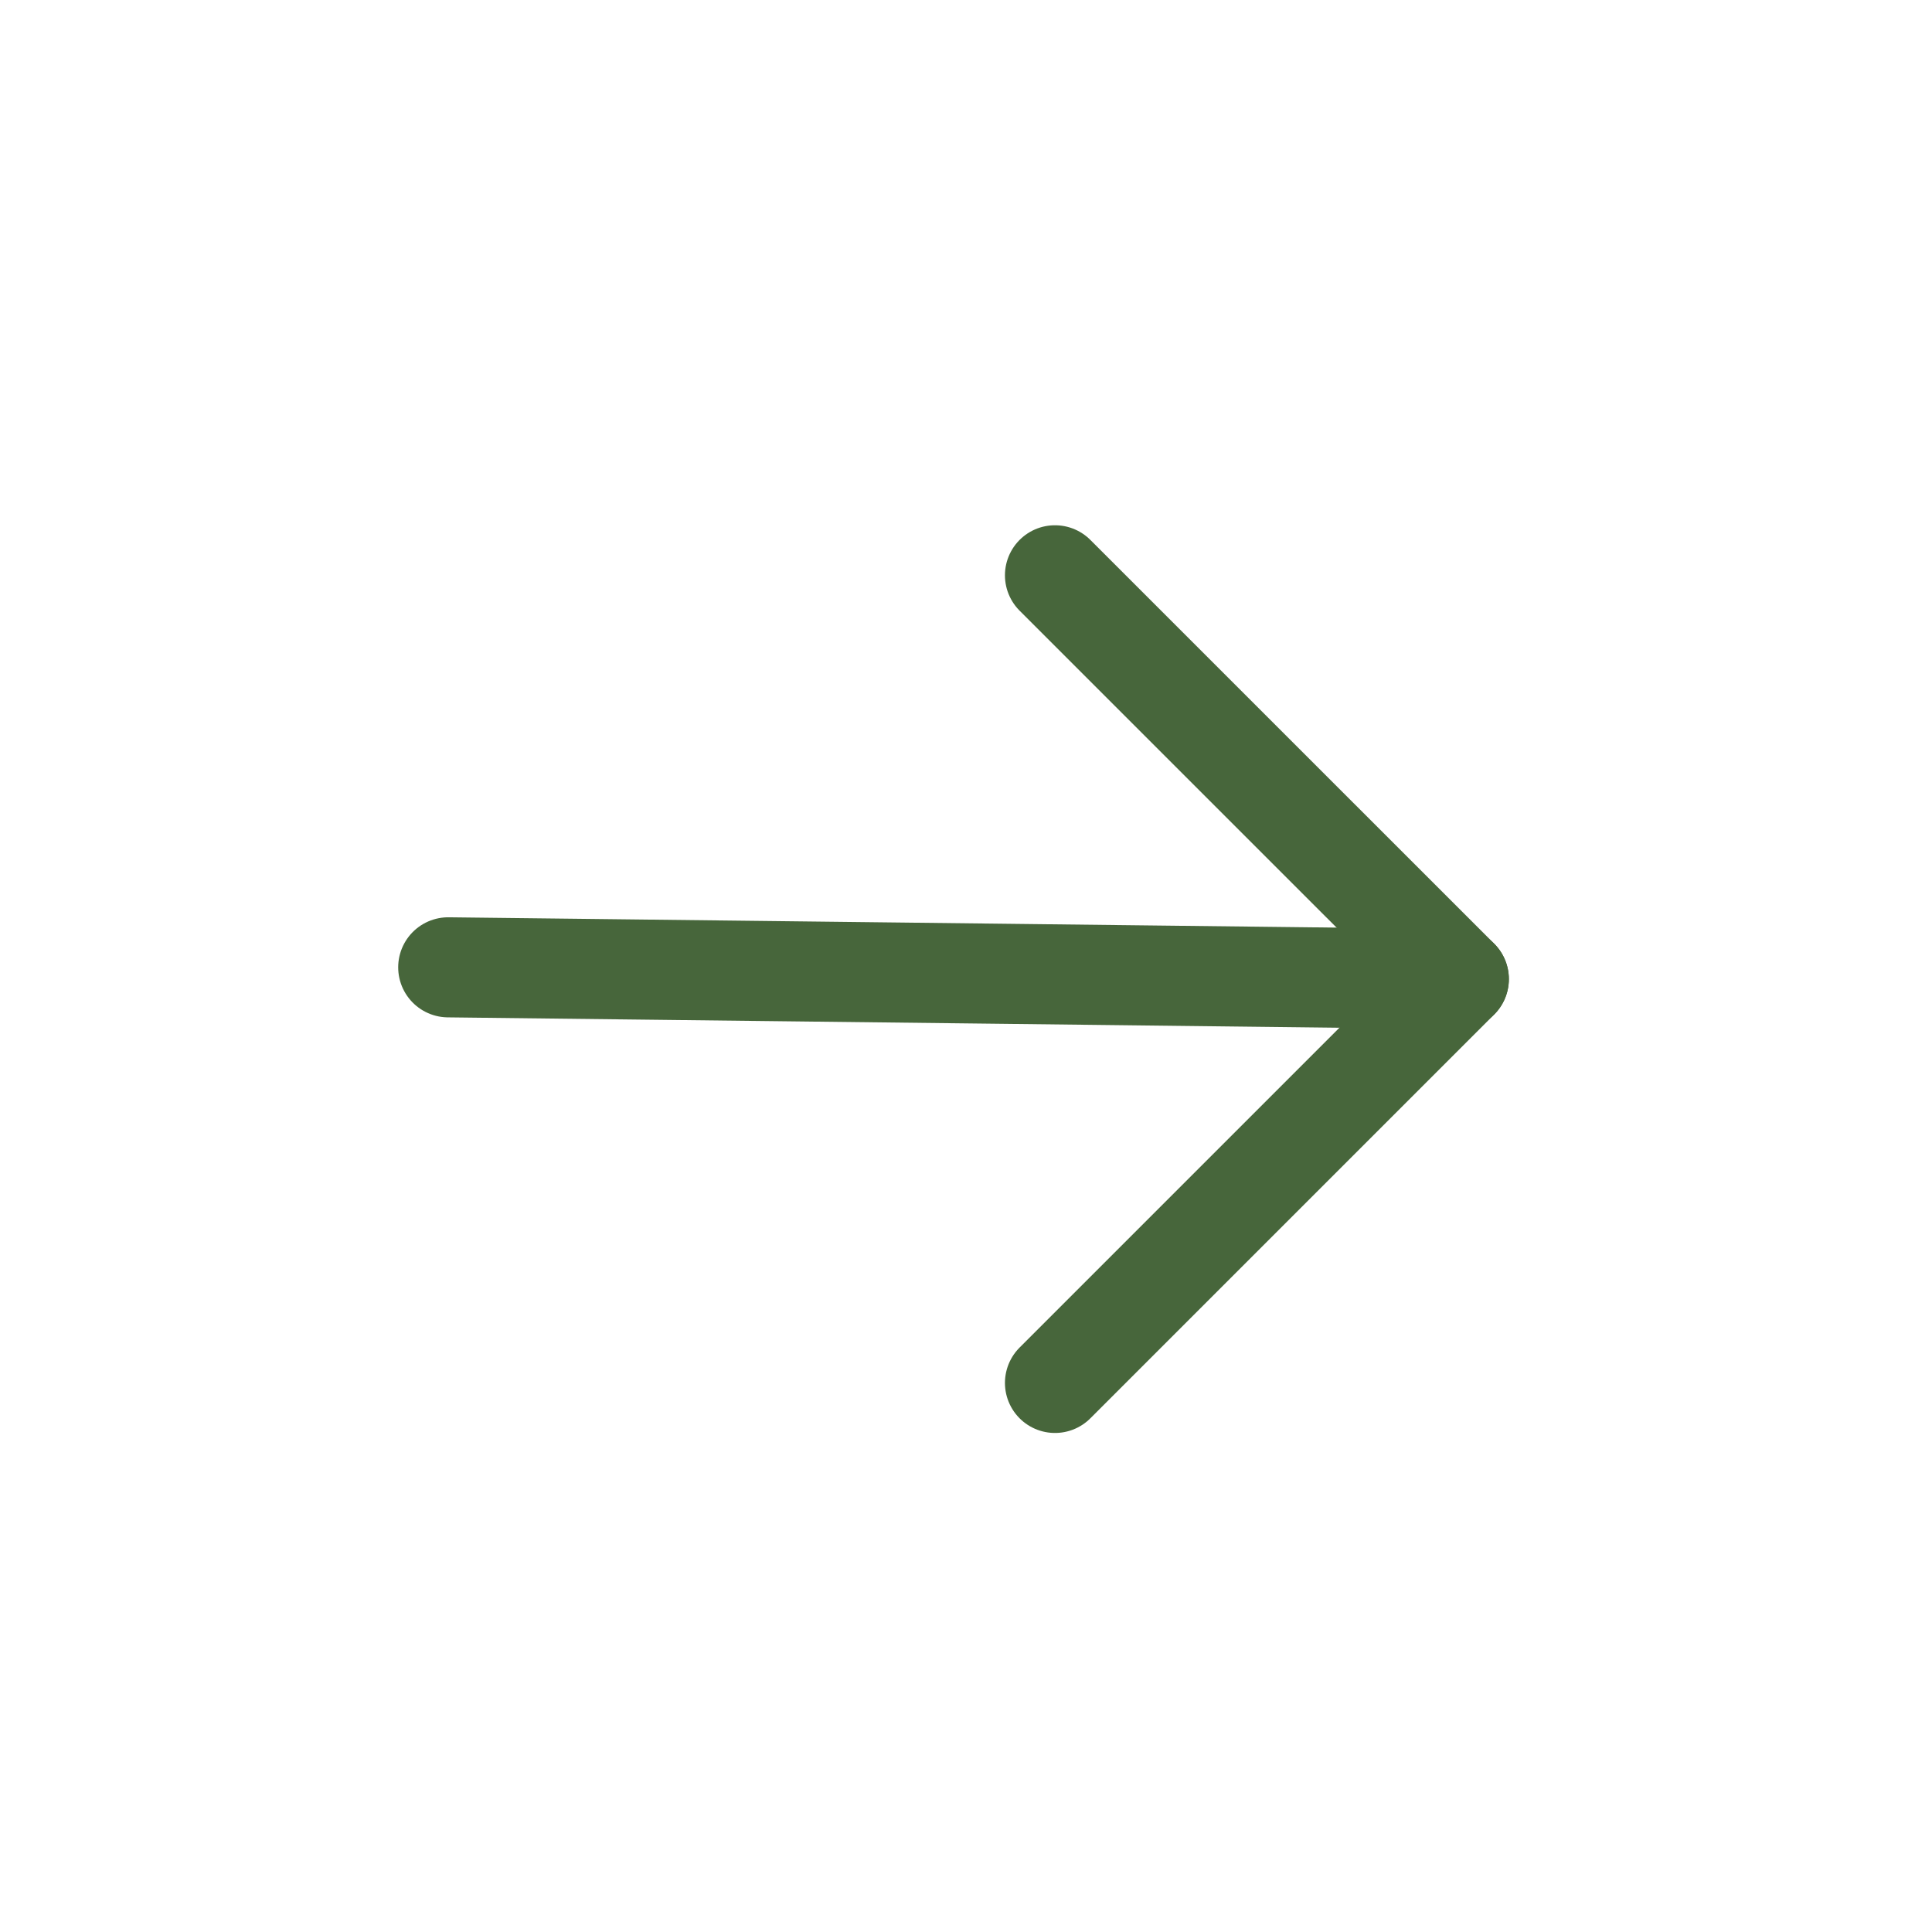
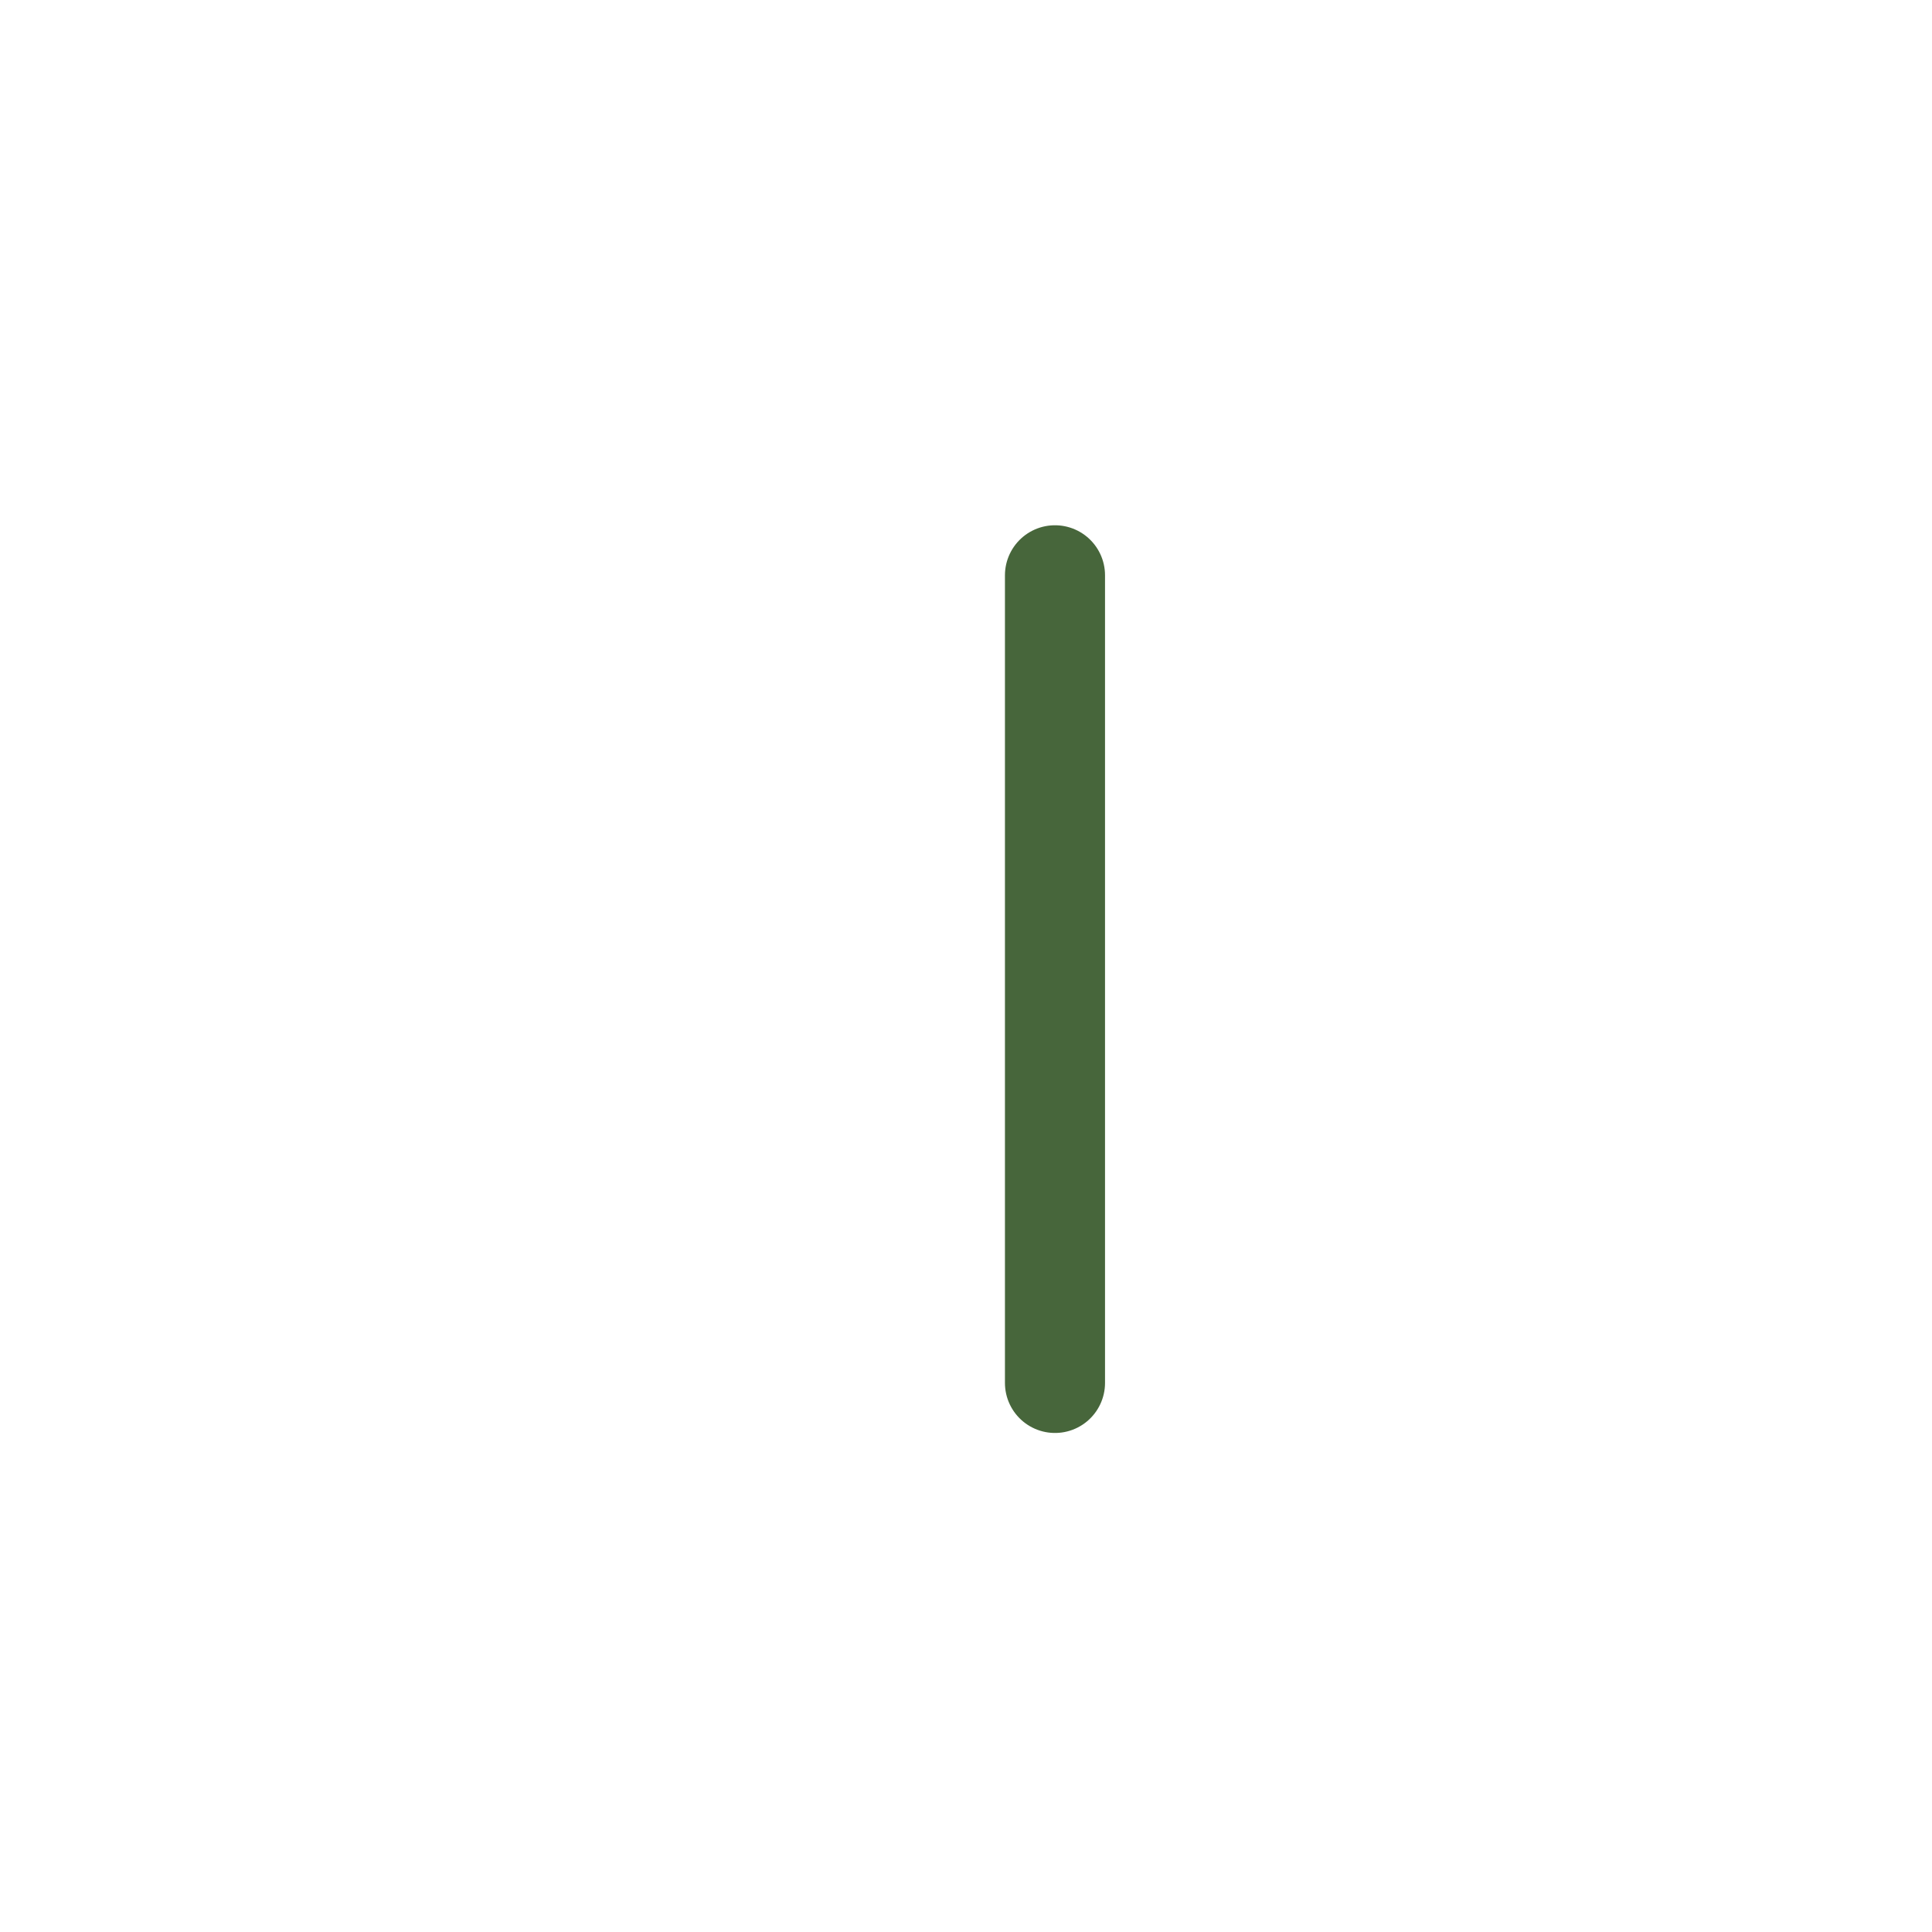
<svg xmlns="http://www.w3.org/2000/svg" width="35" height="35" viewBox="0 0 35 35" fill="none">
-   <path d="M26.428 17.737L8.12 17.524" stroke="#47663B" stroke-width="1.813" stroke-miterlimit="10" stroke-linecap="round" stroke-linejoin="round" />
-   <path d="M19.112 25.053L26.428 17.737L19.112 10.422" stroke="#47663B" stroke-width="1.813" stroke-miterlimit="10" stroke-linecap="round" stroke-linejoin="round" />
+   <path d="M19.112 25.053L19.112 10.422" stroke="#47663B" stroke-width="1.813" stroke-miterlimit="10" stroke-linecap="round" stroke-linejoin="round" />
</svg>